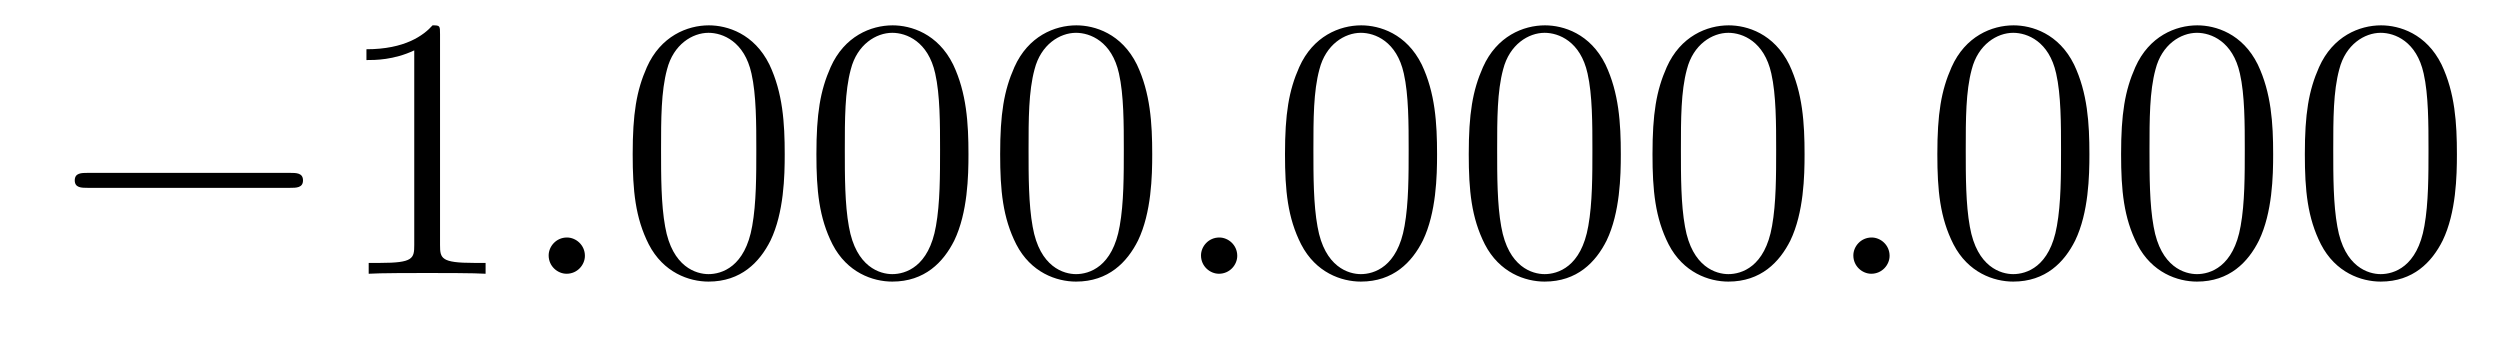
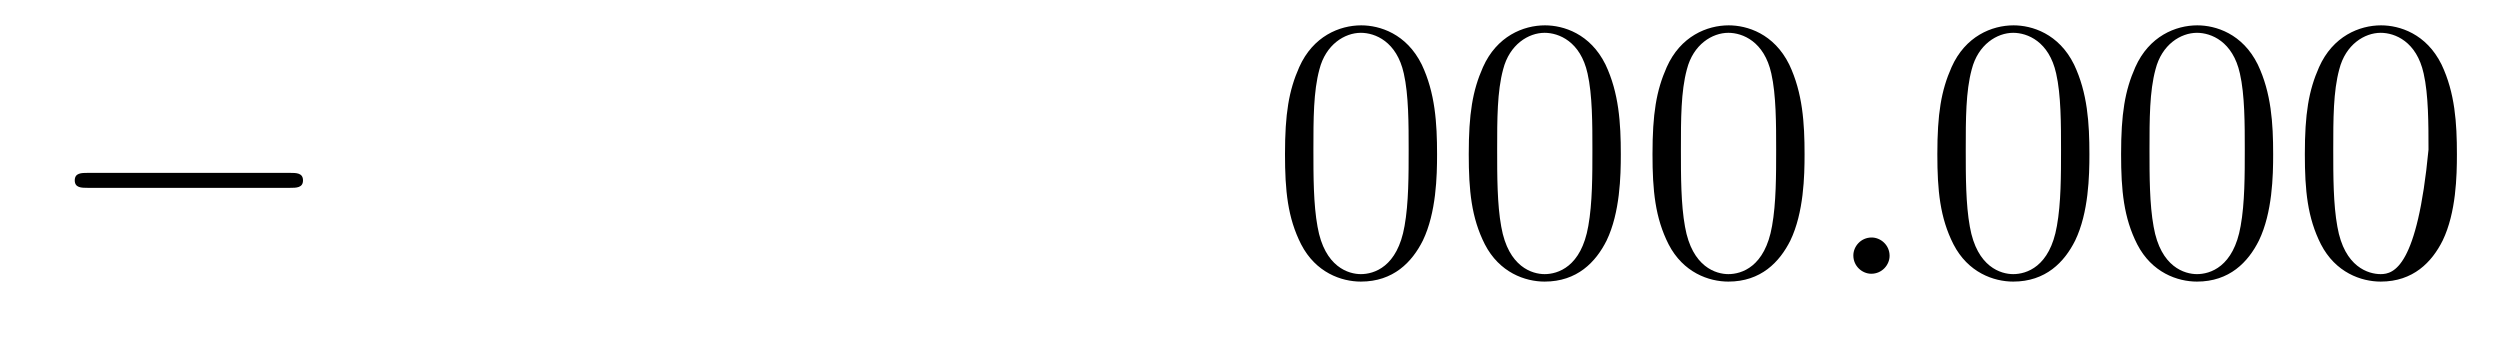
<svg xmlns="http://www.w3.org/2000/svg" height="11pt" version="1.1" viewBox="0 -11 80 11" width="80pt">
  <g id="page1">
    <g transform="matrix(1 0 0 1 -127 652)">
      <path d="M136.278 -656.989C136.481 -656.989 136.696 -656.989 136.696 -657.228C136.696 -657.468 136.481 -657.468 136.278 -657.468H129.811C129.608 -657.468 129.392 -657.468 129.392 -657.228C129.392 -656.989 129.608 -656.989 129.811 -656.989H136.278Z" fill-rule="evenodd" />
-       <path d="M141.081 -661.902C141.081 -662.178 141.081 -662.189 140.842 -662.189C140.555 -661.867 139.957 -661.424 138.726 -661.424V-661.078C139.001 -661.078 139.599 -661.078 140.256 -661.388V-655.16C140.256 -654.73 140.22 -654.587 139.168 -654.587H138.798V-654.24C139.12 -654.264 140.28 -654.264 140.675 -654.264C141.069 -654.264 142.217 -654.264 142.539 -654.24V-654.587H142.169C141.117 -654.587 141.081 -654.73 141.081 -655.16V-661.902Z" fill-rule="evenodd" />
-       <path d="M145.717 -654.814C145.717 -655.16 145.43 -655.4 145.143 -655.4C144.796 -655.4 144.557 -655.113 144.557 -654.826C144.557 -654.479 144.844 -654.24 145.131 -654.24C145.478 -654.24 145.717 -654.527 145.717 -654.814Z" fill-rule="evenodd" />
-       <path d="M152.111 -658.065C152.111 -659.058 152.051 -660.026 151.621 -660.934C151.131 -661.927 150.27 -662.189 149.684 -662.189C148.991 -662.189 148.142 -661.843 147.7 -660.851C147.365 -660.097 147.246 -659.356 147.246 -658.065C147.246 -656.906 147.329 -656.033 147.759 -655.184C148.226 -654.276 149.051 -653.989 149.672 -653.989C150.712 -653.989 151.31 -654.611 151.657 -655.304C152.087 -656.2 152.111 -657.372 152.111 -658.065ZM149.672 -654.228C149.29 -654.228 148.513 -654.443 148.285 -655.746C148.154 -656.463 148.154 -657.372 148.154 -658.209C148.154 -659.189 148.154 -660.073 148.345 -660.779C148.549 -661.58 149.158 -661.95 149.672 -661.95C150.126 -661.95 150.82 -661.675 151.047 -660.648C151.202 -659.966 151.202 -659.022 151.202 -658.209C151.202 -657.408 151.202 -656.499 151.071 -655.77C150.844 -654.455 150.091 -654.228 149.672 -654.228ZM157.991 -658.065C157.991 -659.058 157.931 -660.026 157.501 -660.934C157.011 -661.927 156.15 -662.189 155.564 -662.189C154.871 -662.189 154.022 -661.843 153.58 -660.851C153.245 -660.097 153.125 -659.356 153.125 -658.065C153.125 -656.906 153.209 -656.033 153.639 -655.184C154.106 -654.276 154.931 -653.989 155.552 -653.989C156.592 -653.989 157.19 -654.611 157.537 -655.304C157.967 -656.2 157.991 -657.372 157.991 -658.065ZM155.552 -654.228C155.17 -654.228 154.393 -654.443 154.165 -655.746C154.034 -656.463 154.034 -657.372 154.034 -658.209C154.034 -659.189 154.034 -660.073 154.225 -660.779C154.428 -661.58 155.038 -661.95 155.552 -661.95C156.006 -661.95 156.7 -661.675 156.927 -660.648C157.082 -659.966 157.082 -659.022 157.082 -658.209C157.082 -657.408 157.082 -656.499 156.951 -655.77C156.724 -654.455 155.971 -654.228 155.552 -654.228ZM163.871 -658.065C163.871 -659.058 163.811 -660.026 163.381 -660.934C162.891 -661.927 162.03 -662.189 161.444 -662.189C160.751 -662.189 159.902 -661.843 159.46 -660.851C159.125 -660.097 159.005 -659.356 159.005 -658.065C159.005 -656.906 159.089 -656.033 159.519 -655.184C159.986 -654.276 160.811 -653.989 161.432 -653.989C162.472 -653.989 163.07 -654.611 163.417 -655.304C163.847 -656.2 163.871 -657.372 163.871 -658.065ZM161.432 -654.228C161.05 -654.228 160.272 -654.443 160.045 -655.746C159.914 -656.463 159.914 -657.372 159.914 -658.209C159.914 -659.189 159.914 -660.073 160.105 -660.779C160.308 -661.58 160.918 -661.95 161.432 -661.95C161.886 -661.95 162.58 -661.675 162.807 -660.648C162.962 -659.966 162.962 -659.022 162.962 -658.209C162.962 -657.408 162.962 -656.499 162.831 -655.77C162.604 -654.455 161.851 -654.228 161.432 -654.228Z" fill-rule="evenodd" />
-       <path d="M166.592 -654.814C166.592 -655.16 166.305 -655.4 166.018 -655.4C165.671 -655.4 165.432 -655.113 165.432 -654.826C165.432 -654.479 165.719 -654.24 166.006 -654.24C166.353 -654.24 166.592 -654.527 166.592 -654.814Z" fill-rule="evenodd" />
      <path d="M172.986 -658.065C172.986 -659.058 172.926 -660.026 172.496 -660.934C172.006 -661.927 171.145 -662.189 170.559 -662.189C169.866 -662.189 169.017 -661.843 168.575 -660.851C168.24 -660.097 168.12 -659.356 168.12 -658.065C168.12 -656.906 168.204 -656.033 168.635 -655.184C169.101 -654.276 169.926 -653.989 170.547 -653.989C171.587 -653.989 172.185 -654.611 172.532 -655.304C172.962 -656.2 172.986 -657.372 172.986 -658.065ZM170.547 -654.228C170.165 -654.228 169.388 -654.443 169.161 -655.746C169.029 -656.463 169.029 -657.372 169.029 -658.209C169.029 -659.189 169.029 -660.073 169.221 -660.779C169.424 -661.58 170.033 -661.95 170.547 -661.95C171.001 -661.95 171.695 -661.675 171.922 -660.648C172.077 -659.966 172.077 -659.022 172.077 -658.209C172.077 -657.408 172.077 -656.499 171.946 -655.77C171.719 -654.455 170.966 -654.228 170.547 -654.228ZM178.866 -658.065C178.866 -659.058 178.806 -660.026 178.376 -660.934C177.886 -661.927 177.025 -662.189 176.439 -662.189C175.746 -662.189 174.897 -661.843 174.455 -660.851C174.12 -660.097 174 -659.356 174 -658.065C174 -656.906 174.084 -656.033 174.514 -655.184C174.981 -654.276 175.806 -653.989 176.427 -653.989C177.467 -653.989 178.065 -654.611 178.412 -655.304C178.842 -656.2 178.866 -657.372 178.866 -658.065ZM176.427 -654.228C176.045 -654.228 175.268 -654.443 175.04 -655.746C174.909 -656.463 174.909 -657.372 174.909 -658.209C174.909 -659.189 174.909 -660.073 175.1 -660.779C175.304 -661.58 175.913 -661.95 176.427 -661.95C176.881 -661.95 177.575 -661.675 177.802 -660.648C177.957 -659.966 177.957 -659.022 177.957 -658.209C177.957 -657.408 177.957 -656.499 177.826 -655.77C177.599 -654.455 176.846 -654.228 176.427 -654.228ZM184.746 -658.065C184.746 -659.058 184.686 -660.026 184.256 -660.934C183.766 -661.927 182.905 -662.189 182.319 -662.189C181.626 -662.189 180.777 -661.843 180.335 -660.851C180 -660.097 179.88 -659.356 179.88 -658.065C179.88 -656.906 179.964 -656.033 180.394 -655.184C180.861 -654.276 181.686 -653.989 182.307 -653.989C183.347 -653.989 183.945 -654.611 184.292 -655.304C184.722 -656.2 184.746 -657.372 184.746 -658.065ZM182.307 -654.228C181.925 -654.228 181.148 -654.443 180.92 -655.746C180.789 -656.463 180.789 -657.372 180.789 -658.209C180.789 -659.189 180.789 -660.073 180.98 -660.779C181.183 -661.58 181.793 -661.95 182.307 -661.95C182.761 -661.95 183.455 -661.675 183.682 -660.648C183.837 -659.966 183.837 -659.022 183.837 -658.209C183.837 -657.408 183.837 -656.499 183.706 -655.77C183.479 -654.455 182.726 -654.228 182.307 -654.228Z" fill-rule="evenodd" />
      <path d="M187.467 -654.814C187.467 -655.16 187.18 -655.4 186.893 -655.4C186.546 -655.4 186.307 -655.113 186.307 -654.826C186.307 -654.479 186.594 -654.24 186.881 -654.24C187.227 -654.24 187.467 -654.527 187.467 -654.814Z" fill-rule="evenodd" />
-       <path d="M193.861 -658.065C193.861 -659.058 193.801 -660.026 193.37 -660.934C192.881 -661.927 192.02 -662.189 191.434 -662.189C190.741 -662.189 189.892 -661.843 189.45 -660.851C189.115 -660.097 188.995 -659.356 188.995 -658.065C188.995 -656.906 189.079 -656.033 189.51 -655.184C189.976 -654.276 190.801 -653.989 191.422 -653.989C192.462 -653.989 193.06 -654.611 193.406 -655.304C193.837 -656.2 193.861 -657.372 193.861 -658.065ZM191.422 -654.228C191.04 -654.228 190.263 -654.443 190.035 -655.746C189.904 -656.463 189.904 -657.372 189.904 -658.209C189.904 -659.189 189.904 -660.073 190.095 -660.779C190.299 -661.58 190.908 -661.95 191.422 -661.95C191.876 -661.95 192.57 -661.675 192.797 -660.648C192.953 -659.966 192.953 -659.022 192.953 -658.209C192.953 -657.408 192.953 -656.499 192.821 -655.77C192.594 -654.455 191.841 -654.228 191.422 -654.228ZM199.741 -658.065C199.741 -659.058 199.681 -660.026 199.25 -660.934C198.761 -661.927 197.899 -662.189 197.314 -662.189C196.621 -662.189 195.772 -661.843 195.33 -660.851C194.995 -660.097 194.875 -659.356 194.875 -658.065C194.875 -656.906 194.959 -656.033 195.39 -655.184C195.856 -654.276 196.681 -653.989 197.303 -653.989C198.342 -653.989 198.94 -654.611 199.286 -655.304C199.717 -656.2 199.741 -657.372 199.741 -658.065ZM197.303 -654.228C196.92 -654.228 196.142 -654.443 195.916 -655.746C195.784 -656.463 195.784 -657.372 195.784 -658.209C195.784 -659.189 195.784 -660.073 195.976 -660.779C196.178 -661.58 196.788 -661.95 197.303 -661.95C197.756 -661.95 198.45 -661.675 198.677 -660.648C198.833 -659.966 198.833 -659.022 198.833 -658.209C198.833 -657.408 198.833 -656.499 198.701 -655.77C198.474 -654.455 197.72 -654.228 197.303 -654.228ZM205.621 -658.065C205.621 -659.058 205.561 -660.026 205.13 -660.934C204.641 -661.927 203.779 -662.189 203.194 -662.189C202.501 -662.189 201.652 -661.843 201.21 -660.851C200.875 -660.097 200.755 -659.356 200.755 -658.065C200.755 -656.906 200.839 -656.033 201.269 -655.184C201.736 -654.276 202.561 -653.989 203.182 -653.989C204.222 -653.989 204.82 -654.611 205.166 -655.304C205.597 -656.2 205.621 -657.372 205.621 -658.065ZM203.182 -654.228C202.8 -654.228 202.022 -654.443 201.796 -655.746C201.664 -656.463 201.664 -657.372 201.664 -658.209C201.664 -659.189 201.664 -660.073 201.856 -660.779C202.058 -661.58 202.668 -661.95 203.182 -661.95C203.636 -661.95 204.33 -661.675 204.557 -660.648C204.712 -659.966 204.712 -659.022 204.712 -658.209C204.712 -657.408 204.712 -656.499 204.581 -655.77C204.354 -654.455 203.6 -654.228 203.182 -654.228Z" fill-rule="evenodd" />
+       <path d="M193.861 -658.065C193.861 -659.058 193.801 -660.026 193.37 -660.934C192.881 -661.927 192.02 -662.189 191.434 -662.189C190.741 -662.189 189.892 -661.843 189.45 -660.851C189.115 -660.097 188.995 -659.356 188.995 -658.065C188.995 -656.906 189.079 -656.033 189.51 -655.184C189.976 -654.276 190.801 -653.989 191.422 -653.989C192.462 -653.989 193.06 -654.611 193.406 -655.304C193.837 -656.2 193.861 -657.372 193.861 -658.065ZM191.422 -654.228C191.04 -654.228 190.263 -654.443 190.035 -655.746C189.904 -656.463 189.904 -657.372 189.904 -658.209C189.904 -659.189 189.904 -660.073 190.095 -660.779C190.299 -661.58 190.908 -661.95 191.422 -661.95C191.876 -661.95 192.57 -661.675 192.797 -660.648C192.953 -659.966 192.953 -659.022 192.953 -658.209C192.953 -657.408 192.953 -656.499 192.821 -655.77C192.594 -654.455 191.841 -654.228 191.422 -654.228ZM199.741 -658.065C199.741 -659.058 199.681 -660.026 199.25 -660.934C198.761 -661.927 197.899 -662.189 197.314 -662.189C196.621 -662.189 195.772 -661.843 195.33 -660.851C194.995 -660.097 194.875 -659.356 194.875 -658.065C194.875 -656.906 194.959 -656.033 195.39 -655.184C195.856 -654.276 196.681 -653.989 197.303 -653.989C198.342 -653.989 198.94 -654.611 199.286 -655.304C199.717 -656.2 199.741 -657.372 199.741 -658.065ZM197.303 -654.228C196.92 -654.228 196.142 -654.443 195.916 -655.746C195.784 -656.463 195.784 -657.372 195.784 -658.209C195.784 -659.189 195.784 -660.073 195.976 -660.779C196.178 -661.58 196.788 -661.95 197.303 -661.95C197.756 -661.95 198.45 -661.675 198.677 -660.648C198.833 -659.966 198.833 -659.022 198.833 -658.209C198.833 -657.408 198.833 -656.499 198.701 -655.77C198.474 -654.455 197.72 -654.228 197.303 -654.228ZM205.621 -658.065C205.621 -659.058 205.561 -660.026 205.13 -660.934C204.641 -661.927 203.779 -662.189 203.194 -662.189C202.501 -662.189 201.652 -661.843 201.21 -660.851C200.875 -660.097 200.755 -659.356 200.755 -658.065C200.755 -656.906 200.839 -656.033 201.269 -655.184C201.736 -654.276 202.561 -653.989 203.182 -653.989C204.222 -653.989 204.82 -654.611 205.166 -655.304C205.597 -656.2 205.621 -657.372 205.621 -658.065ZM203.182 -654.228C202.8 -654.228 202.022 -654.443 201.796 -655.746C201.664 -656.463 201.664 -657.372 201.664 -658.209C201.664 -659.189 201.664 -660.073 201.856 -660.779C202.058 -661.58 202.668 -661.95 203.182 -661.95C203.636 -661.95 204.33 -661.675 204.557 -660.648C204.712 -659.966 204.712 -659.022 204.712 -658.209C204.354 -654.455 203.6 -654.228 203.182 -654.228Z" fill-rule="evenodd" />
    </g>
  </g>
</svg>